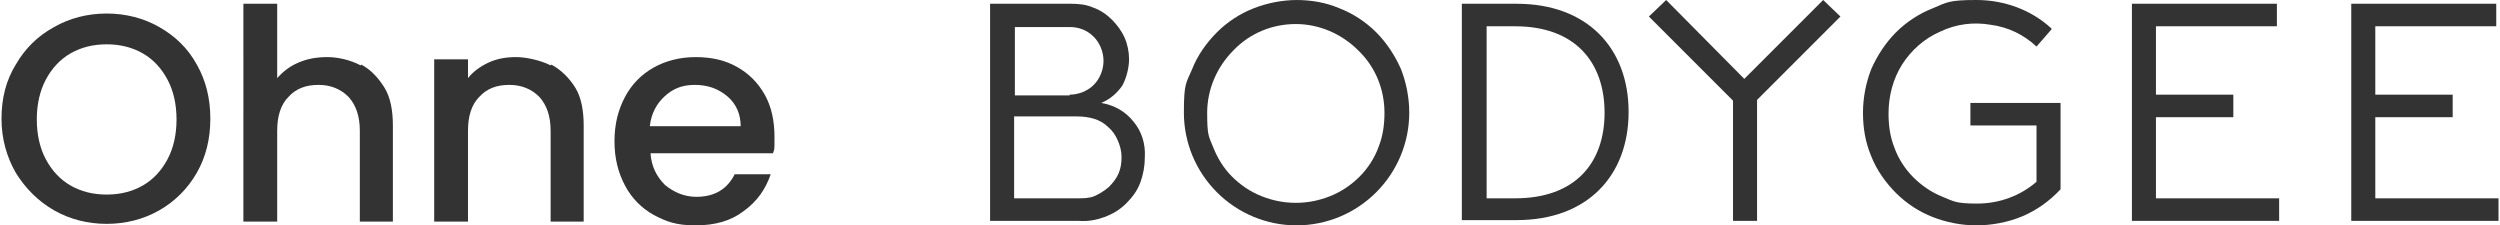
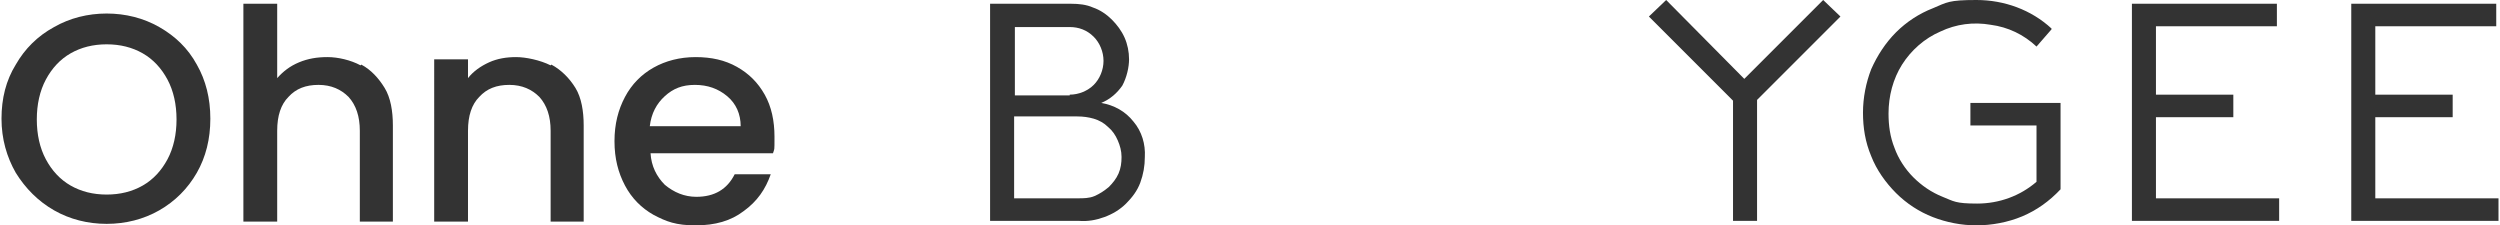
<svg xmlns="http://www.w3.org/2000/svg" id="Layer_1" version="1.1" viewBox="0 0 332.8 30">
  <defs>
    <style>
      .st0 {
        fill: #333;
      }
    </style>
  </defs>
  <path class="st0" d="M131.8.5h10.8c1,0,2,.1,2.9.5.9.3,1.8.9,2.5,1.6.7.7,1.3,1.5,1.7,2.4s.6,1.9.6,2.9-.3,2.4-.9,3.5c-.7,1-1.6,1.8-2.8,2.3,1.7.3,3.2,1.1,4.3,2.5,1.1,1.3,1.6,3,1.5,4.7,0,1.2-.2,2.3-.6,3.4s-1.1,2-1.9,2.8-1.8,1.4-2.9,1.8-2.2.6-3.4.5h-11.8V.5h0ZM142.4,12.6c1.2,0,2.4-.5,3.2-1.3s1.3-2,1.3-3.2-.5-2.4-1.3-3.2c-.9-.9-2-1.3-3.2-1.3h-7.3v9.1h7.3ZM143.5,26.4c.7,0,1.5,0,2.2-.3s1.3-.7,1.9-1.2c.5-.5,1-1.1,1.3-1.8.3-.7.4-1.4.4-2.2s-.2-1.5-.5-2.2-.7-1.3-1.3-1.8c-.5-.5-1.2-.9-1.9-1.1-.7-.2-1.4-.3-2.2-.3h-8.4v10.9s8.5,0,8.5,0Z" />
-   <path class="st0" d="M172.5,0C174.5,0,176.4.3,178.3,1.1c1.8.7,3.5,1.8,4.9,3.2s2.5,3.1,3.3,4.9c.7,1.8,1.1,3.8,1.1,5.8,0,4-1.6,7.8-4.4,10.6-2.8,2.8-6.6,4.4-10.6,4.4s-7.8-1.6-10.6-4.4-4.4-6.6-4.4-10.6.3-3.9,1.1-5.8c.7-1.8,1.9-3.5,3.3-4.9,1.4-1.4,3.1-2.5,4.9-3.2C168.7.4,170.7,0,172.7,0h-.2ZM172.5,27c1.6,0,3.1-.3,4.6-.9s2.8-1.5,3.9-2.6c1.1-1.1,2-2.5,2.5-3.9.6-1.5.8-3,.8-4.6,0-3.1-1.2-6.1-3.5-8.3-2.2-2.2-5.2-3.5-8.3-3.5s-6.1,1.2-8.3,3.5c-2.2,2.2-3.5,5.2-3.5,8.3s.2,3.1.8,4.6,1.4,2.8,2.5,3.9,2.4,2,3.9,2.6,3,.9,4.6.9" />
-   <path class="st0" d="M194.6.5h7.3c9.4,0,14.9,5.9,14.9,14.4s-5.5,14.4-14.9,14.4h-7.3V.5h0ZM201.7,26.4c8,0,11.9-4.7,11.9-11.4s-3.9-11.5-11.9-11.5h-3.8v22.9h3.9,0Z" />
  <path class="st0" d="M233.9,13.3l11.1-11.1L242.7,0l-10.5,10.5L221.8,0l-2.3,2.2,11.2,11.2v16h3.2V13.3h0Z" />
  <path class="st0" d="M273.1,3.8C270.4,1.3,266.8,0,263.1,0s-3.9.3-5.8,1.1c-1.8.7-3.5,1.8-4.9,3.2s-2.5,3.1-3.3,4.9c-.7,1.8-1.1,3.8-1.1,5.8s.3,3.9,1.1,5.8c.7,1.8,1.9,3.5,3.3,4.9s3.1,2.5,4.9,3.2,3.8,1.1,5.8,1.1,4.2-.4,6.1-1.2c1.9-.8,3.6-2,5.1-3.6v-11.5h-12v3h8.8v7.5c-2.2,1.9-5,2.9-7.9,2.9s-3.1-.3-4.6-.9-2.8-1.5-3.9-2.6-2-2.5-2.5-3.9c-.6-1.5-.8-3-.8-4.6,0-2.3.6-4.6,1.8-6.5,1.2-1.9,3-3.5,5.1-4.4,2.1-1,4.4-1.3,6.7-.9,2.3.3,4.4,1.3,6.1,2.9l2-2.3h0Z" />
  <path class="st0" d="M303.4,29.4v-3h-16.4v-10.8h10.3v-3h-10.3V3.5h16.1V.5h-19.3v28.9h19.6,0Z" />
  <path class="st0" d="M332.6,29.4v-3h-16.4v-10.8h10.3v-3h-10.3V3.5h16.1V.5h-19.3v28.9h19.6,0Z" />
  <g>
    <path class="st0" d="M7.2,28c-2.1-1.2-3.8-2.9-5.1-5C.9,20.9.2,18.5.2,15.8s.6-5.1,1.9-7.2c1.2-2.1,2.9-3.8,5.1-5,2.1-1.2,4.5-1.8,7-1.8s4.9.6,7,1.8c2.1,1.2,3.8,2.8,5,5,1.2,2.1,1.8,4.5,1.8,7.2s-.6,5.1-1.8,7.2c-1.2,2.1-2.9,3.8-5,5-2.1,1.2-4.5,1.8-7,1.8s-4.9-.6-7-1.8ZM19,24.7c1.4-.8,2.5-2,3.3-3.5.8-1.5,1.2-3.3,1.2-5.3s-.4-3.8-1.2-5.3c-.8-1.5-1.9-2.7-3.3-3.5-1.4-.8-3-1.2-4.8-1.2s-3.4.4-4.8,1.2c-1.4.8-2.5,2-3.3,3.5-.8,1.5-1.2,3.3-1.2,5.3s.4,3.8,1.2,5.3c.8,1.5,1.9,2.7,3.3,3.5,1.4.8,3,1.2,4.8,1.2s3.4-.4,4.8-1.2Z" />
    <path class="st0" d="M48.1,8.6c1.3.7,2.3,1.8,3.1,3.1s1.1,3.1,1.1,5v12.8h-4.4v-12.1c0-1.9-.5-3.4-1.5-4.5-1-1-2.3-1.6-4-1.6s-3,.5-4,1.6c-1,1-1.5,2.5-1.5,4.5v12.1h-4.5V.5h4.5v9.9c.8-.9,1.7-1.6,2.9-2.1,1.2-.5,2.4-.7,3.8-.7s3.1.4,4.4,1.1Z" />
    <path class="st0" d="M73.4,8.6c1.3.7,2.4,1.8,3.2,3.1s1.1,3.1,1.1,5v12.8h-4.4v-12.1c0-1.9-.5-3.4-1.5-4.5-1-1-2.3-1.6-4-1.6s-3,.5-4,1.6c-1,1-1.5,2.5-1.5,4.5v12.1h-4.5V7.9h4.5v2.5c.7-.9,1.7-1.6,2.8-2.1,1.1-.5,2.3-.7,3.6-.7s3.2.4,4.6,1.1Z" />
    <path class="st0" d="M103.1,20.4h-16.5c.1,1.7.8,3.1,1.9,4.2,1.2,1,2.6,1.6,4.2,1.6,2.4,0,4.1-1,5.1-3h4.8c-.7,2-1.8,3.6-3.6,4.9-1.7,1.3-3.8,1.9-6.4,1.9s-3.9-.5-5.6-1.4c-1.6-.9-2.9-2.2-3.8-3.9s-1.4-3.6-1.4-5.9.5-4.2,1.4-5.9c.9-1.7,2.2-3,3.8-3.9,1.6-.9,3.5-1.4,5.6-1.4s3.9.4,5.5,1.3c1.6.9,2.8,2.1,3.7,3.7.9,1.6,1.3,3.5,1.3,5.6s0,1.5-.2,2.2ZM98.6,16.8c0-1.6-.6-3-1.8-4-1.2-1-2.6-1.5-4.3-1.5s-2.9.5-4,1.5c-1.1,1-1.8,2.3-2,4h12Z" />
  </g>
</svg>